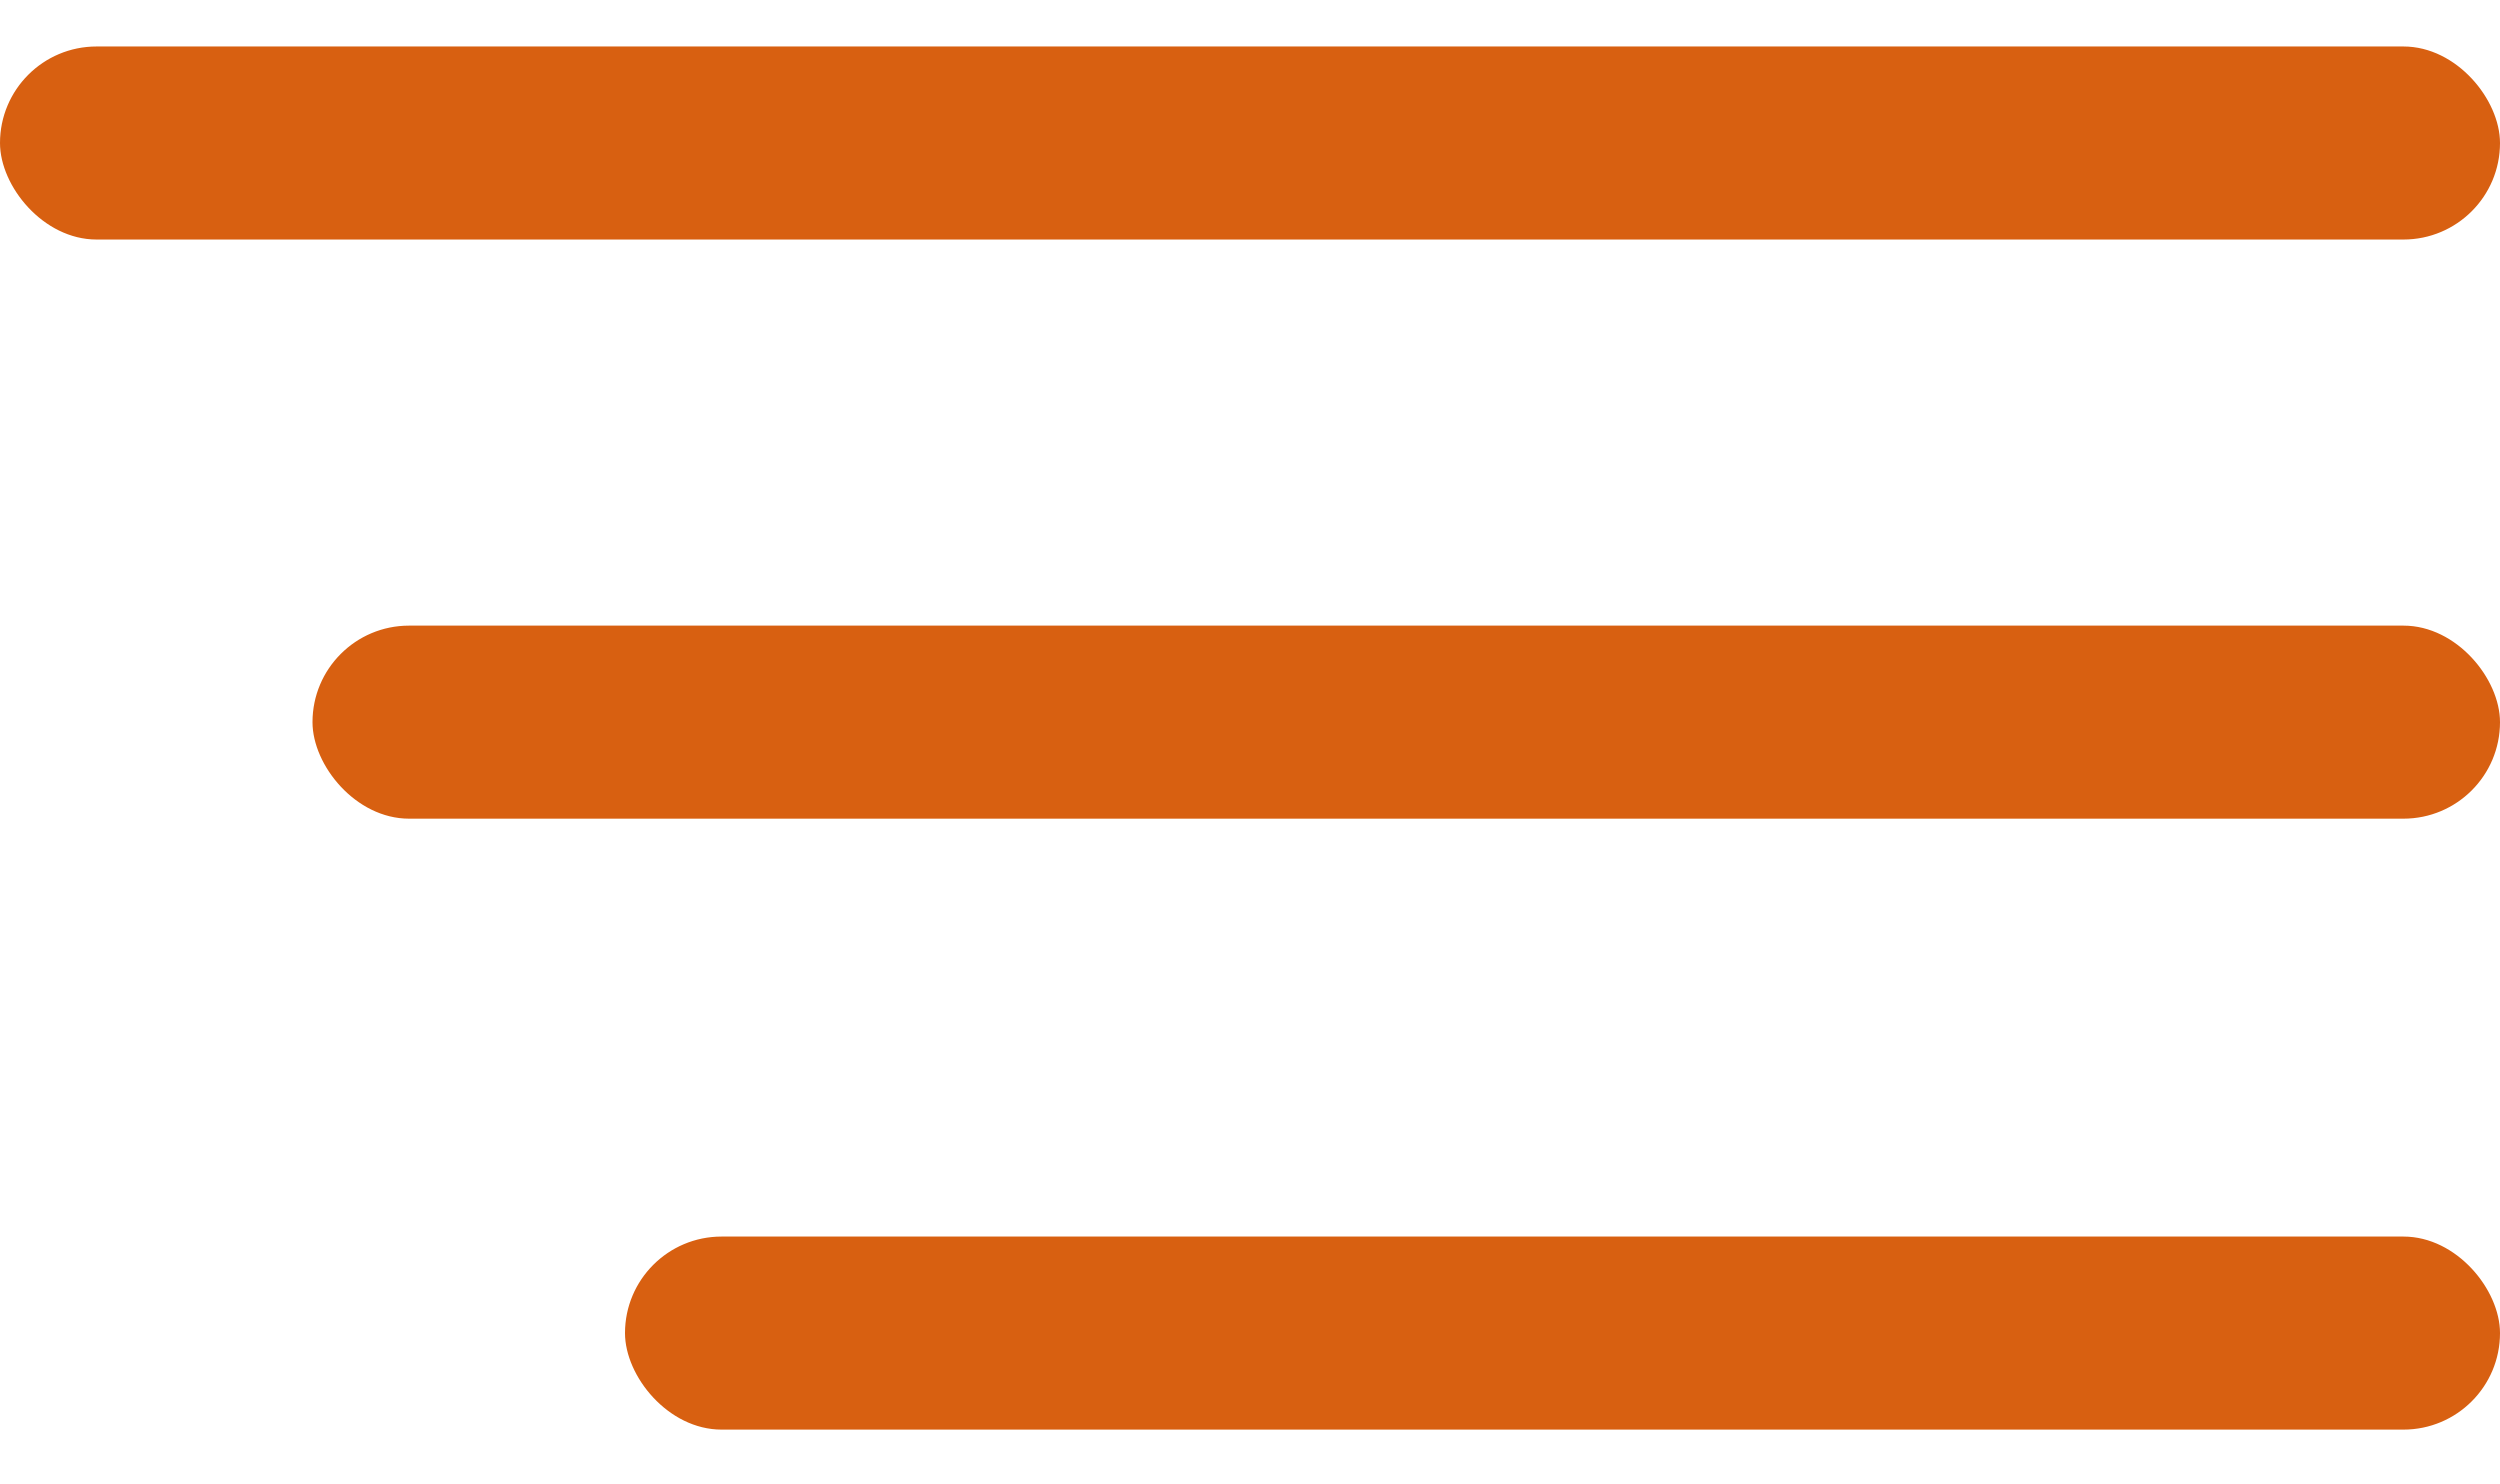
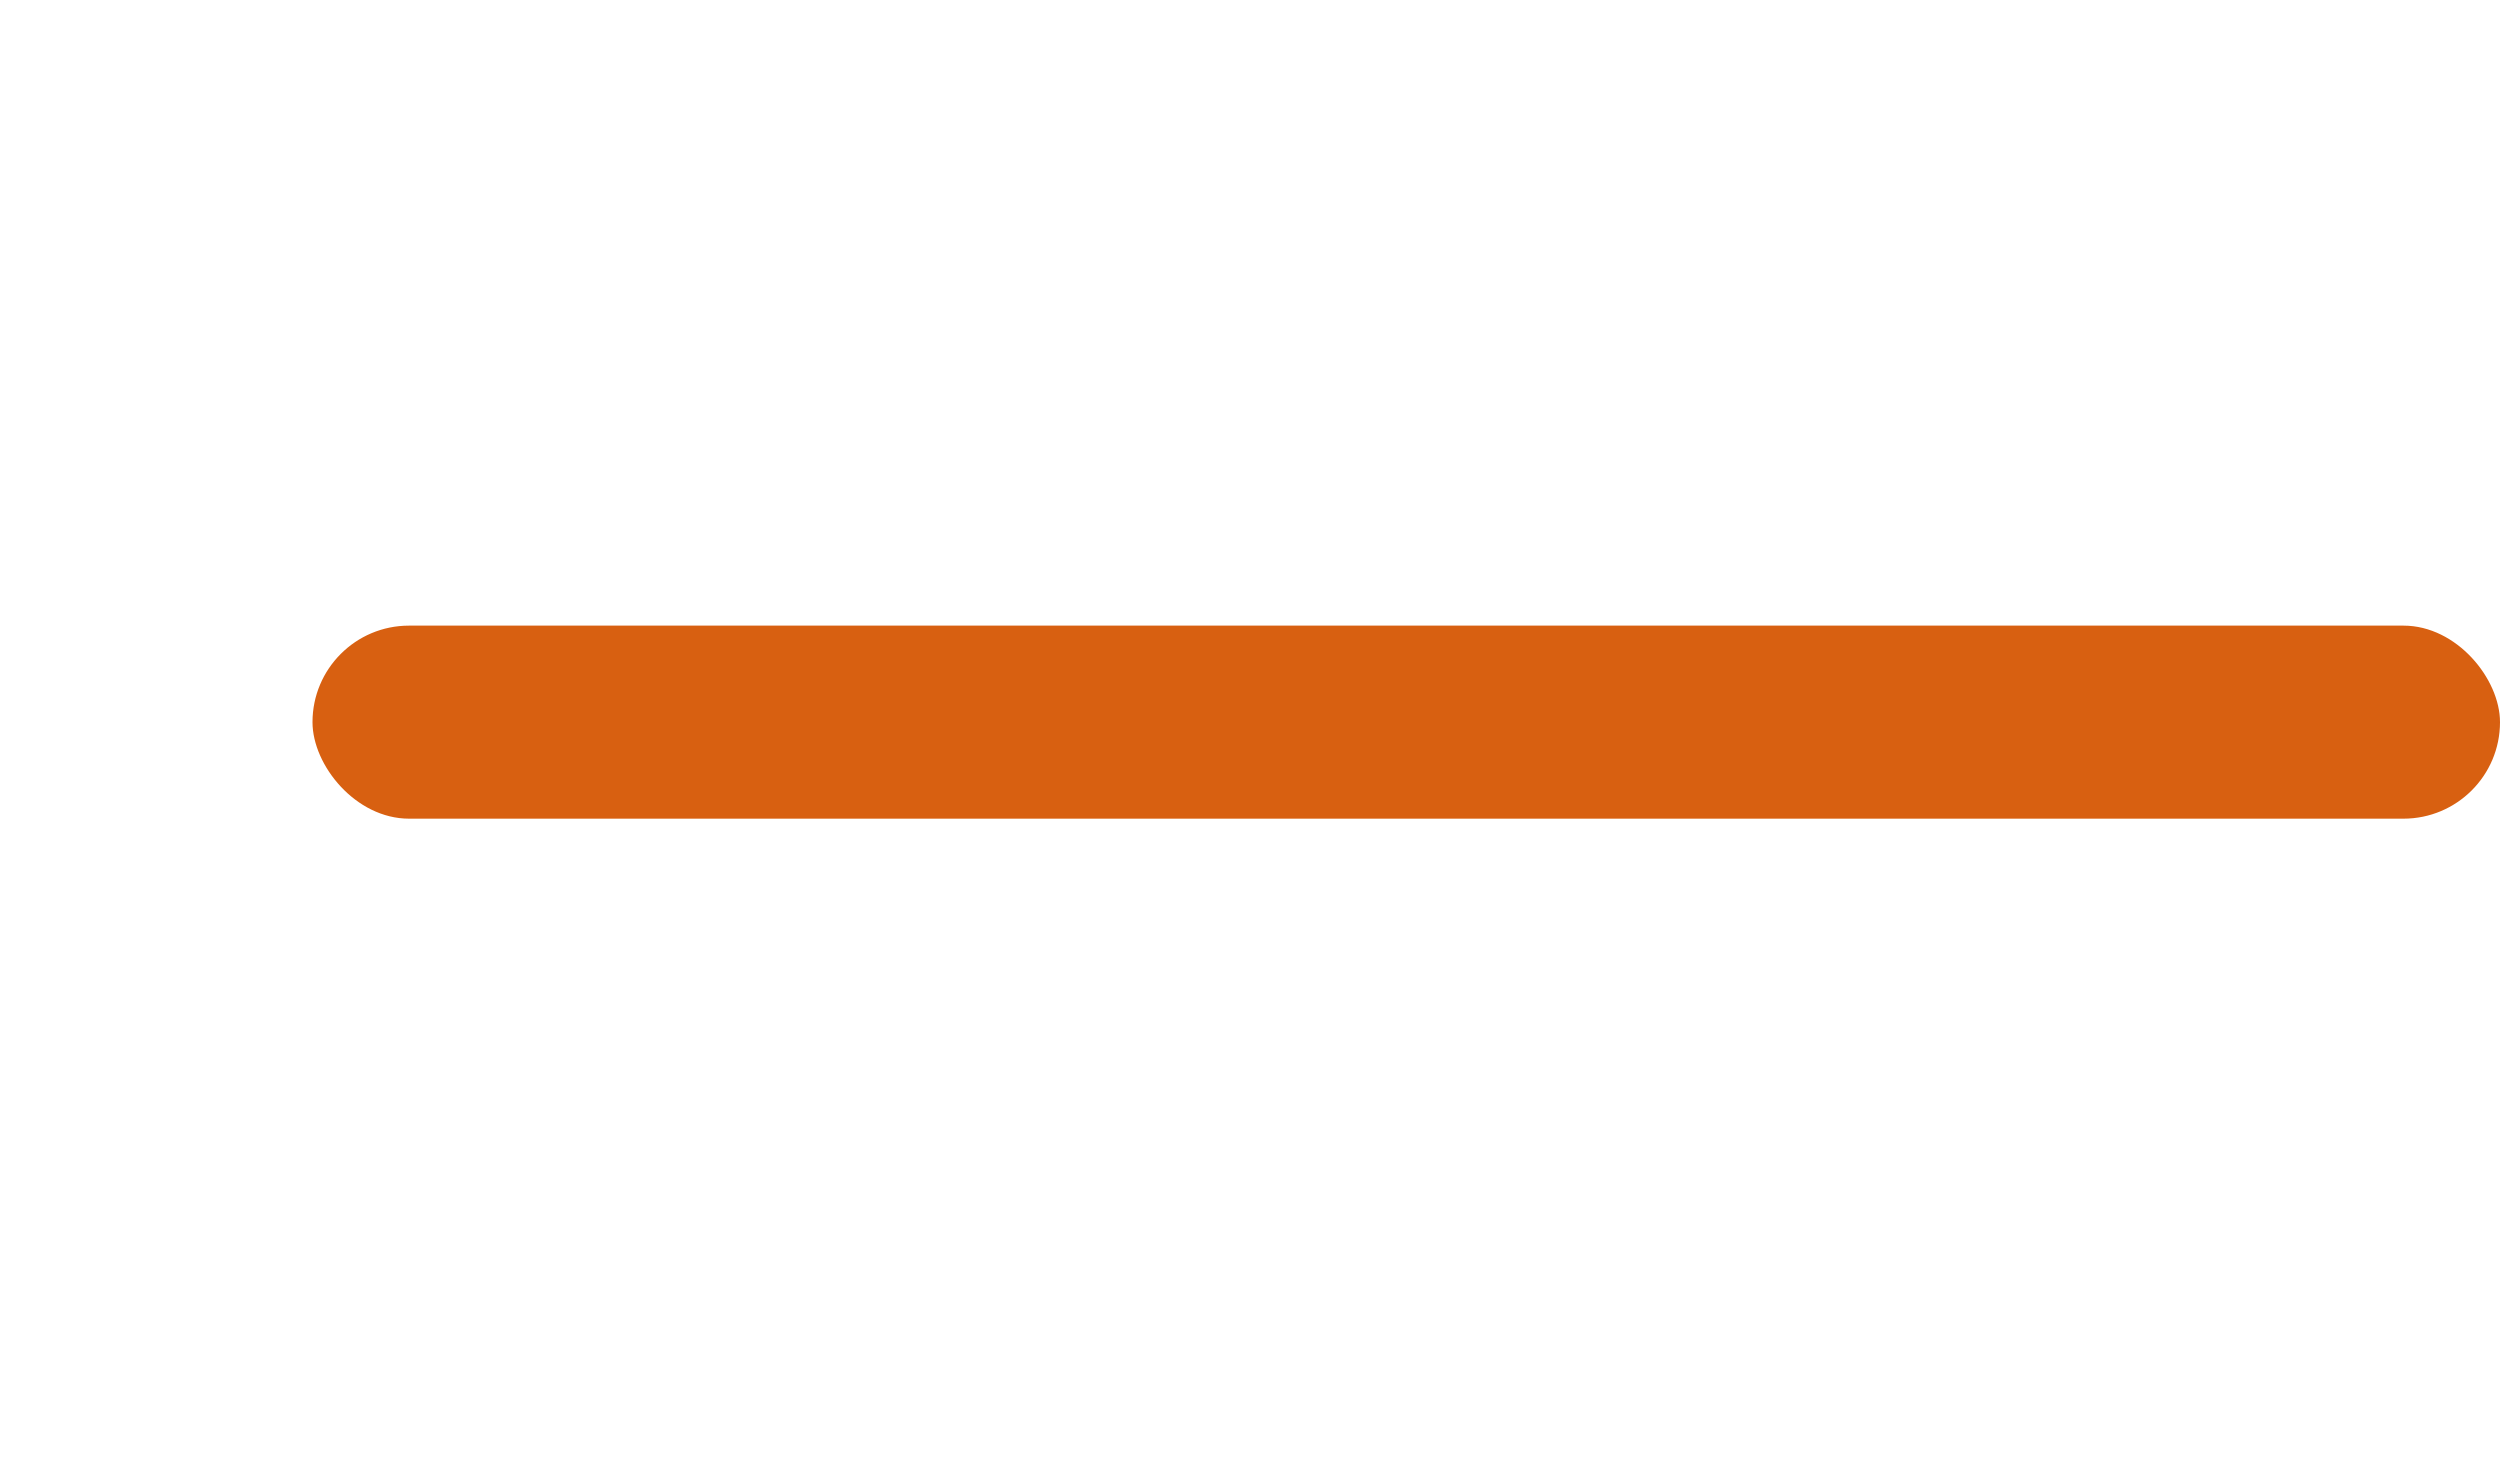
<svg xmlns="http://www.w3.org/2000/svg" width="32" height="19" viewBox="0 0 32 19" fill="none">
-   <rect y=".595" width="32" height="2.471" rx="1.236" fill="#D86011" />
  <rect x="4" y="8.008" width="28" height="2.471" rx="1.236" fill="#D86011" />
-   <rect x="8" y="15.828" width="24" height="2.471" rx="1.236" fill="#D86011" />
</svg>